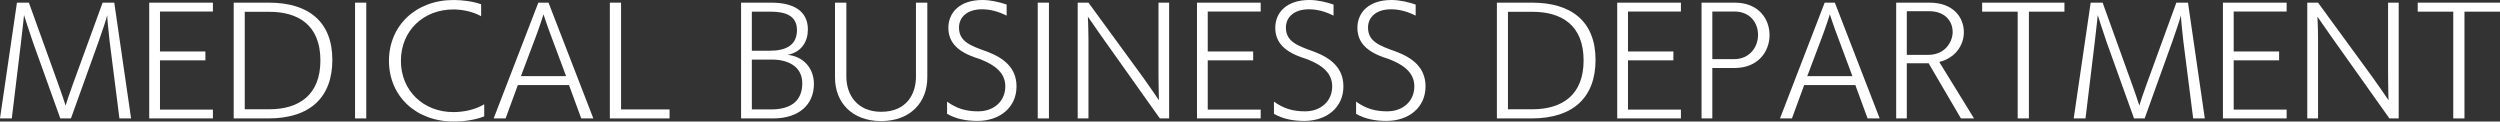
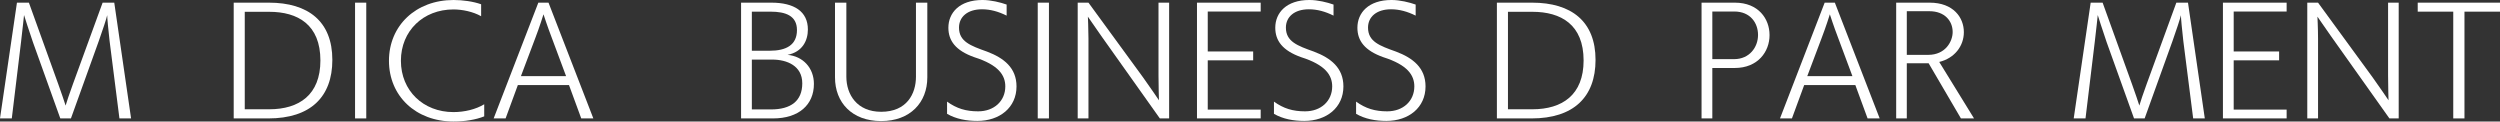
<svg xmlns="http://www.w3.org/2000/svg" version="1.1" id="レイヤー_1" x="0px" y="0px" width="406.917px" height="19.778px" viewBox="0 0 406.917 19.778" enable-background="new 0 0 406.917 19.778" xml:space="preserve">
  <rect x="0" y="0" width="406.917" height="19.778" fill="#333333" stroke="none" />
  <g>
    <path fill="#FFFFFF" d="M19.44,19.274L17.832,6.625c-0.191-1.68-0.383-3.672-0.383-4.152c-0.096,0.504-0.816,2.641-1.369,4.2   l-4.535,12.602H9.815L5.352,6.841C4.775,5.209,3.912,2.448,3.912,2.448S3.671,4.777,3.432,6.77L1.92,19.274H0L2.759,0.433h1.944   l4.776,13.249c0.48,1.32,1.104,3.168,1.2,3.504c0.096-0.359,0.696-2.184,1.2-3.528l4.824-13.225h1.896l2.737,18.842H19.44z" />
-     <path fill="#FFFFFF" d="M24.287,19.274V0.433h10.368v1.44h-8.616v6.504h7.393v1.44h-7.393v8.017h8.616v1.44H24.287z" />
    <path fill="#FFFFFF" d="M38.039,19.274V0.433h5.736c6.385,0,10.32,3.048,10.32,9.313c0,6.049-3.576,9.529-10.416,9.529H38.039z    M43.824,17.786c4.871,0,8.328-2.353,8.328-7.944c0-5.833-3.673-7.921-8.328-7.921h-3.985v15.865H43.824z" />
    <path fill="#FFFFFF" d="M57.791,19.274V0.433h1.824v18.842H57.791z" />
    <path fill="#FFFFFF" d="M78.815,18.938c-1.368,0.552-3.168,0.84-4.991,0.84c-6.145,0-10.514-4.152-10.514-9.889   C63.311,4.177,67.68,0,73.824,0c1.512,0,3.217,0.24,4.488,0.696v1.944c-1.32-0.744-3.049-1.104-4.513-1.104   c-4.896,0-8.545,3.48-8.545,8.354c0,4.872,3.649,8.353,8.545,8.353c1.8,0,3.624-0.433,5.016-1.272V18.938z" />
    <path fill="#FFFFFF" d="M94.607,19.274l-1.992-5.425h-8.328l-1.992,5.425h-1.944l7.272-18.842h1.656l7.297,18.842H94.607z    M89.809,6.145c-0.721-1.872-1.346-3.815-1.346-3.815s-0.647,2.088-1.344,3.888l-2.328,6.169h7.346L89.809,6.145z" />
-     <path fill="#FFFFFF" d="M99.263,19.274V0.433h1.825V17.81h7.896v1.465H99.263z" />
    <path fill="#FFFFFF" d="M120.622,19.274V0.433h4.944c3.672,0,5.93,1.416,5.93,4.368c0,1.776-0.865,3.648-3.313,4.129   c2.496,0.216,4.295,2.111,4.295,4.728c0,3.409-2.471,5.617-6.648,5.617H120.622z M125.302,8.257c2.665,0,4.417-0.936,4.417-3.36   c0-2.352-1.872-3-4.297-3h-3.047v6.36H125.302z M125.494,17.81c3.217,0,5.09-1.367,5.09-4.248c0-2.856-2.498-3.864-4.874-3.864   h-3.335v8.112H125.494z" />
    <path fill="#FFFFFF" d="M149.088,0.433h1.848v12.169c0,4.08-2.784,7.104-7.513,7.104c-4.753,0-7.513-3.024-7.513-7.104V0.433h1.848   v12.049c0,2.904,1.729,5.713,5.665,5.713c4.177,0,5.665-2.929,5.665-5.713V0.433z" />
    <path fill="#FFFFFF" d="M154.149,16.538c1.561,1.128,3.072,1.584,5.064,1.584c2.593,0,4.417-1.68,4.417-4.057   c0-1.824-1.104-3.504-5.041-4.752c-3.048-1.08-4.225-2.688-4.225-4.801c0-2.424,1.801-4.513,5.545-4.513   c1.392,0,2.928,0.385,3.937,0.744v1.801c-1.345-0.672-2.663-1.032-4.009-1.032c-2.375,0-3.744,1.248-3.744,2.977   c0,2.28,1.873,2.952,4.561,3.912c2.736,1.032,4.8,2.64,4.8,5.664c0,3.457-2.759,5.617-6.36,5.617c-1.799,0-3.48-0.313-4.944-1.152   V16.538z" />
    <path fill="#FFFFFF" d="M168.909,19.274V0.433h1.824v18.842H168.909z" />
    <path fill="#FFFFFF" d="M188.783,19.274l-9.529-13.417c-0.816-1.152-2.184-3.145-2.184-3.145s0.096,1.968,0.096,3.576v12.985   h-1.753V0.433h1.753l8.856,12.121c1.081,1.488,2.616,3.769,2.616,3.769s-0.072-2.353-0.072-3.984V0.433h1.729v18.842H188.783z" />
    <path fill="#FFFFFF" d="M194.829,19.274V0.433h10.369v1.44h-8.617v6.504h7.393v1.44h-7.393v8.017h8.617v1.44H194.829z" />
    <path fill="#FFFFFF" d="M207.357,16.538c1.56,1.128,3.072,1.584,5.064,1.584c2.592,0,4.416-1.68,4.416-4.057   c0-1.824-1.104-3.504-5.04-4.752c-3.049-1.08-4.225-2.688-4.225-4.801c0-2.424,1.8-4.513,5.544-4.513   c1.393,0,2.929,0.385,3.938,0.744v1.801c-1.345-0.672-2.665-1.032-4.009-1.032c-2.377,0-3.744,1.248-3.744,2.977   c0,2.28,1.872,2.952,4.56,3.912c2.736,1.032,4.801,2.64,4.801,5.664c0,3.457-2.76,5.617-6.36,5.617   c-1.801,0-3.48-0.313-4.944-1.152V16.538z" />
    <path fill="#FFFFFF" d="M220.725,16.538c1.561,1.128,3.072,1.584,5.064,1.584c2.594,0,4.417-1.68,4.417-4.057   c0-1.824-1.104-3.504-5.04-4.752c-3.049-1.08-4.226-2.688-4.226-4.801c0-2.424,1.802-4.513,5.545-4.513   c1.392,0,2.928,0.385,3.937,0.744v1.801c-1.345-0.672-2.664-1.032-4.009-1.032c-2.376,0-3.744,1.248-3.744,2.977   c0,2.28,1.872,2.952,4.561,3.912c2.737,1.032,4.8,2.64,4.8,5.664c0,3.457-2.76,5.617-6.36,5.617c-1.8,0-3.48-0.313-4.944-1.152   V16.538z" />
    <path fill="#FFFFFF" d="M243.645,19.274V0.433h5.736c6.385,0,10.32,3.048,10.32,9.313c0,6.049-3.576,9.529-10.416,9.529H243.645z    M249.43,17.786c4.871,0,8.328-2.353,8.328-7.944c0-5.833-3.673-7.921-8.328-7.921h-3.984v15.865H249.43z" />
-     <path fill="#FFFFFF" d="M263.229,19.274V0.433h10.368v1.44h-8.616v6.504h7.393v1.44h-7.393v8.017h8.616v1.44H263.229z" />
    <path fill="#FFFFFF" d="M276.956,19.274V0.433h5.425c3.84,0,5.641,2.64,5.641,5.256c0,0.024,0,0.024,0,0.049   c0,2.64-1.872,5.328-5.665,5.328h-3.647v8.209H276.956z M282.261,9.625c2.497,0,3.889-1.944,3.889-3.937   c0-1.943-1.249-3.815-3.865-3.815h-3.575v7.752H282.261z" />
    <path fill="#FFFFFF" d="M303.981,19.274l-1.992-5.425h-8.329l-1.992,5.425h-1.943l7.271-18.842h1.656l7.297,18.842H303.981z    M299.181,6.145c-0.72-1.872-1.343-3.815-1.343-3.815s-0.649,2.088-1.346,3.888l-2.328,6.169h7.345L299.181,6.145z" />
    <path fill="#FFFFFF" d="M319.173,19.274l-5.257-8.977h-3.552v8.977h-1.729V0.433h5.448c3.864,0,5.568,2.424,5.568,4.801   c0,2.279-1.535,4.248-4.008,4.848l5.664,9.193H319.173z M313.846,8.93c2.831,0,3.983-2.209,3.983-3.721   c0-1.776-1.272-3.385-3.792-3.385h-3.673V8.93H313.846z" />
-     <path fill="#FFFFFF" d="M328.412,19.274V1.896h-5.783V0.433h13.393v1.464h-5.785v17.378H328.412z" />
    <path fill="#FFFFFF" d="M356.975,19.274l-1.609-12.649c-0.192-1.68-0.384-3.672-0.384-4.152c-0.097,0.504-0.815,2.641-1.368,4.2   l-4.537,12.602h-1.727l-4.466-12.434c-0.575-1.632-1.438-4.393-1.438-4.393s-0.241,2.329-0.481,4.321l-1.512,12.505h-1.921   l2.761-18.842h1.944l4.776,13.249c0.479,1.32,1.104,3.168,1.2,3.504c0.096-0.359,0.695-2.184,1.2-3.528l4.824-13.225h1.896   l2.736,18.842H356.975z" />
-     <path fill="#FFFFFF" d="M361.82,19.274V0.433h10.368v1.44h-8.617v6.504h7.393v1.44h-7.393v8.017h8.617v1.44H361.82z" />
+     <path fill="#FFFFFF" d="M361.82,19.274V0.433h10.368v1.44h-8.617v6.504h7.393v1.44h-7.393v8.017h8.617v1.44H361.82" />
    <path fill="#FFFFFF" d="M388.917,19.274l-9.529-13.417c-0.816-1.152-2.185-3.145-2.185-3.145s0.097,1.968,0.097,3.576v12.985   h-1.752V0.433h1.752l8.856,12.121c1.08,1.488,2.616,3.769,2.616,3.769s-0.072-2.353-0.072-3.984V0.433h1.729v18.842H388.917z" />
    <path fill="#FFFFFF" d="M399.309,19.274V1.896h-5.785V0.433h13.394v1.464h-5.784v17.378H399.309z" />
  </g>
</svg>